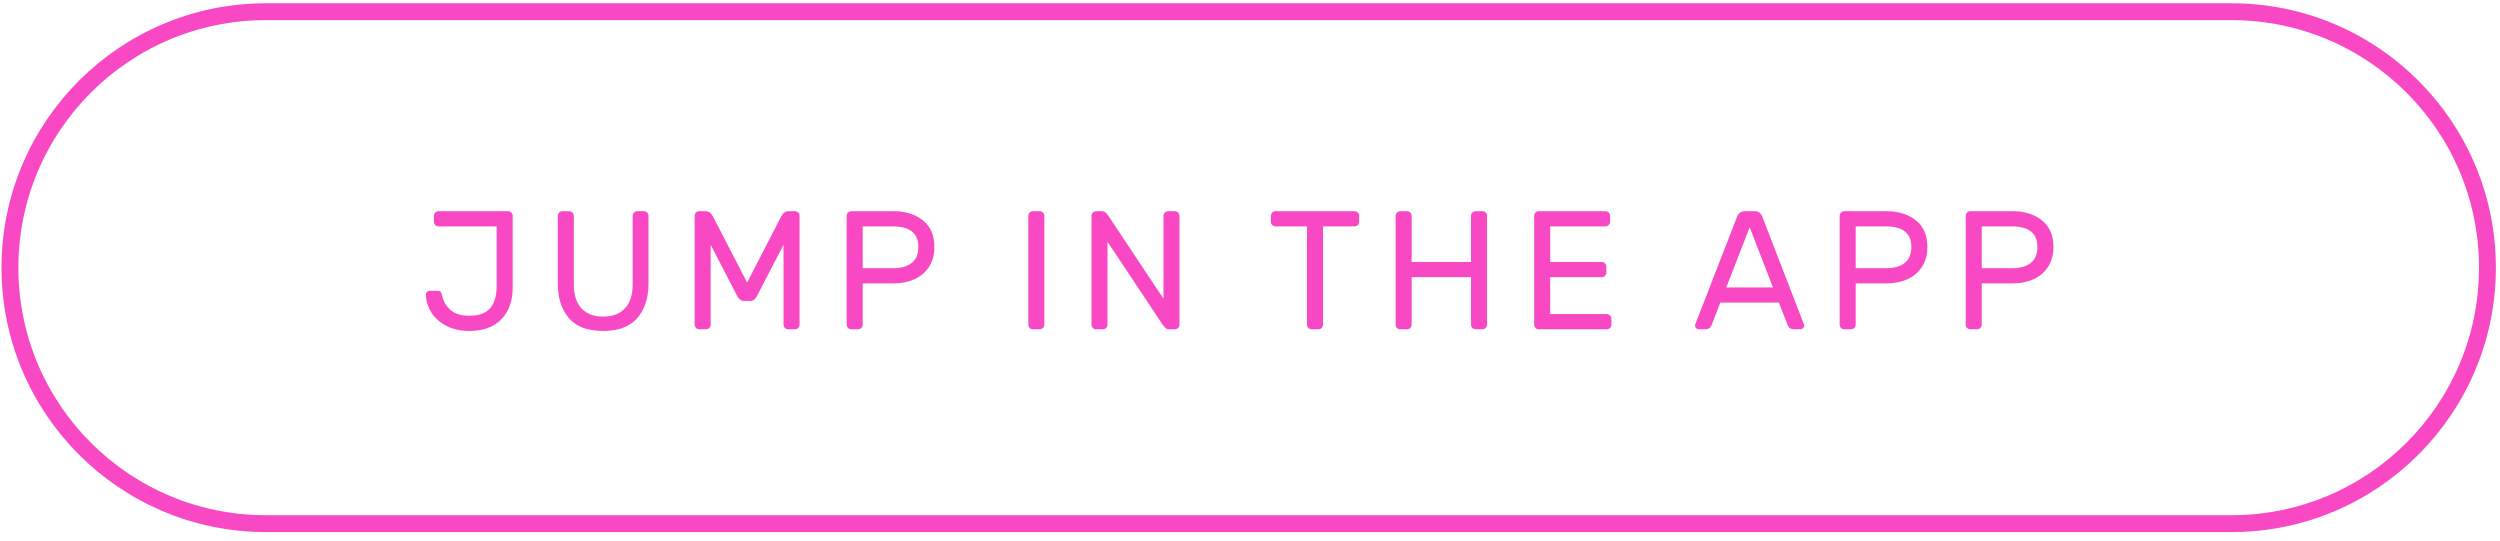
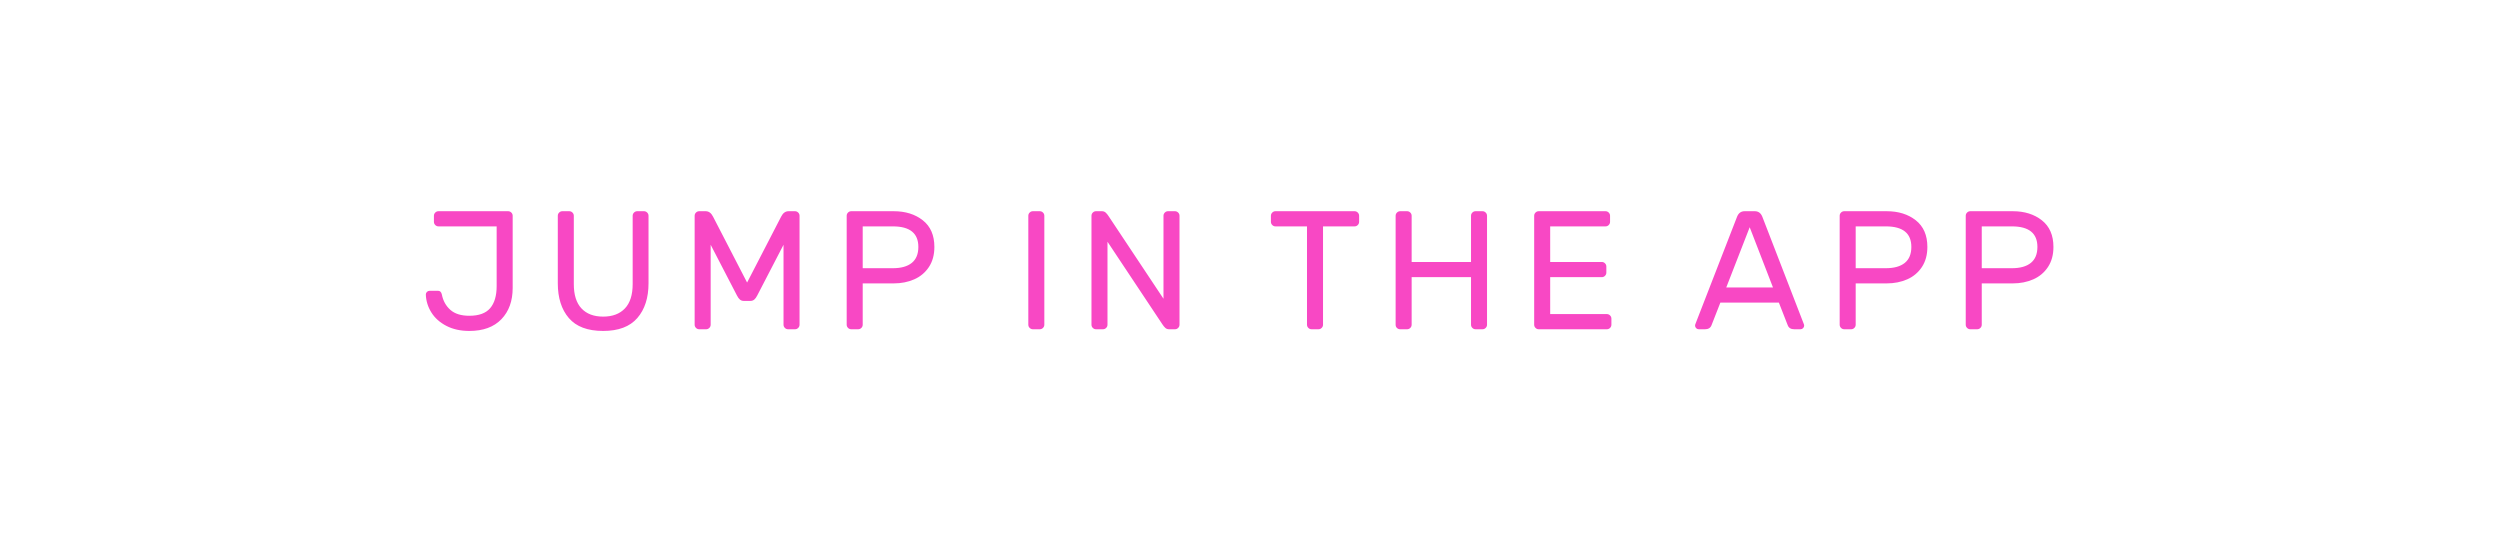
<svg xmlns="http://www.w3.org/2000/svg" width="254" height="55" viewBox="0 0 254 55">
  <g fill="none" fill-rule="evenodd" transform="translate(1 1.582)">
-     <path stroke="#F848C4" stroke-width="1.713" d="M0.01,25.614 C0.01,11.252 11.654,-0.392 26.016,-0.392 L225.718,-0.392 C240.081,-0.392 251.724,11.252 251.724,25.614 C251.724,39.977 240.081,51.62 225.718,51.62 L26.016,51.62 C11.654,51.62 0.01,39.977 0.01,25.614 Z" />
    <path fill="#F848C4" fill-rule="nonzero" d="M51.088,27.673 C51.088,28.998 50.705,30.058 49.94,30.852 C49.175,31.645 48.09,32.042 46.685,32.042 C45.794,32.042 45.017,31.871 44.354,31.528 C43.692,31.186 43.183,30.732 42.829,30.166 C42.475,29.601 42.287,28.993 42.264,28.341 C42.264,28.239 42.301,28.15 42.375,28.076 C42.449,28.002 42.538,27.964 42.641,27.964 L43.515,27.964 C43.709,27.964 43.835,28.09 43.892,28.341 C44.017,28.981 44.306,29.501 44.757,29.901 C45.208,30.3 45.851,30.5 46.685,30.5 C47.656,30.5 48.361,30.243 48.801,29.729 C49.24,29.215 49.46,28.467 49.46,27.485 L49.46,21.419 L43.549,21.419 C43.423,21.419 43.315,21.373 43.223,21.282 C43.132,21.191 43.086,21.082 43.086,20.956 L43.086,20.34 C43.086,20.214 43.132,20.105 43.223,20.014 C43.315,19.923 43.423,19.877 43.549,19.877 L50.625,19.877 C50.751,19.877 50.86,19.923 50.951,20.014 C51.042,20.105 51.088,20.214 51.088,20.34 L51.088,27.673 Z M64.427,19.877 C64.553,19.877 64.661,19.923 64.753,20.014 C64.844,20.105 64.89,20.214 64.89,20.34 L64.89,27.193 C64.89,28.678 64.51,29.858 63.75,30.732 C62.991,31.606 61.834,32.042 60.281,32.042 C58.704,32.042 57.542,31.606 56.794,30.732 C56.046,29.858 55.672,28.678 55.672,27.193 L55.672,20.34 C55.672,20.214 55.717,20.105 55.809,20.014 C55.9,19.923 56.009,19.877 56.134,19.877 L56.837,19.877 C56.962,19.877 57.071,19.923 57.162,20.014 C57.254,20.105 57.299,20.214 57.299,20.34 L57.299,27.279 C57.299,28.376 57.559,29.201 58.079,29.755 C58.599,30.309 59.333,30.586 60.281,30.586 C61.229,30.586 61.966,30.309 62.491,29.755 C63.017,29.201 63.279,28.376 63.279,27.279 L63.279,20.34 C63.279,20.214 63.325,20.105 63.416,20.014 C63.508,19.923 63.616,19.877 63.742,19.877 L64.427,19.877 Z M78.366,20.425 C78.549,20.06 78.8,19.877 79.12,19.877 L79.771,19.877 C79.897,19.877 80.005,19.923 80.097,20.014 C80.188,20.105 80.234,20.214 80.234,20.34 L80.234,31.408 C80.234,31.534 80.188,31.643 80.097,31.734 C80.005,31.825 79.897,31.871 79.771,31.871 L79.069,31.871 C78.943,31.871 78.835,31.825 78.743,31.734 C78.652,31.643 78.606,31.534 78.606,31.408 L78.606,23.287 L75.933,28.444 C75.842,28.627 75.742,28.764 75.633,28.855 C75.525,28.947 75.39,28.993 75.231,28.993 L74.579,28.993 C74.42,28.993 74.285,28.947 74.177,28.855 C74.068,28.764 73.968,28.627 73.877,28.444 L71.204,23.287 L71.204,31.408 C71.204,31.534 71.158,31.643 71.067,31.734 C70.976,31.825 70.867,31.871 70.741,31.871 L70.039,31.871 C69.913,31.871 69.805,31.825 69.713,31.734 C69.622,31.643 69.576,31.534 69.576,31.408 L69.576,20.34 C69.576,20.214 69.622,20.105 69.713,20.014 C69.805,19.923 69.913,19.877 70.039,19.877 L70.69,19.877 C71.01,19.877 71.261,20.06 71.444,20.425 L74.905,27.125 L78.366,20.425 Z M89.803,19.877 C90.991,19.877 91.977,20.185 92.759,20.802 C93.542,21.419 93.933,22.321 93.933,23.509 C93.933,24.309 93.747,24.989 93.376,25.548 C93.005,26.108 92.508,26.525 91.885,26.799 C91.263,27.073 90.569,27.211 89.803,27.211 L86.651,27.211 L86.651,31.408 C86.651,31.534 86.605,31.643 86.514,31.734 C86.422,31.825 86.314,31.871 86.188,31.871 L85.486,31.871 C85.36,31.871 85.251,31.825 85.16,31.734 C85.069,31.643 85.023,31.534 85.023,31.408 L85.023,20.34 C85.023,20.214 85.069,20.105 85.16,20.014 C85.251,19.923 85.36,19.877 85.486,19.877 L89.803,19.877 Z M89.718,25.668 C90.552,25.668 91.191,25.489 91.637,25.129 C92.082,24.769 92.305,24.229 92.305,23.509 C92.305,22.116 91.443,21.419 89.718,21.419 L86.651,21.419 L86.651,25.668 L89.718,25.668 Z M103.939,31.871 C103.814,31.871 103.705,31.825 103.614,31.734 C103.522,31.643 103.477,31.534 103.477,31.408 L103.477,20.34 C103.477,20.214 103.522,20.105 103.614,20.014 C103.705,19.923 103.814,19.877 103.939,19.877 L104.642,19.877 C104.768,19.877 104.876,19.923 104.967,20.014 C105.059,20.105 105.104,20.214 105.104,20.34 L105.104,31.408 C105.104,31.534 105.059,31.643 104.967,31.734 C104.876,31.825 104.768,31.871 104.642,31.871 L103.939,31.871 Z M117.775,31.871 C117.627,31.871 117.501,31.825 117.398,31.734 C117.296,31.643 117.193,31.517 117.09,31.357 L111.521,22.978 L111.521,31.408 C111.521,31.534 111.476,31.643 111.384,31.734 C111.293,31.825 111.184,31.871 111.059,31.871 L110.356,31.871 C110.231,31.871 110.122,31.825 110.031,31.734 C109.939,31.643 109.894,31.534 109.894,31.408 L109.894,20.34 C109.894,20.214 109.939,20.105 110.031,20.014 C110.122,19.923 110.231,19.877 110.356,19.877 L110.956,19.877 C111.104,19.877 111.23,19.923 111.333,20.014 C111.436,20.105 111.538,20.231 111.641,20.391 L117.21,28.77 L117.21,20.34 C117.21,20.214 117.256,20.105 117.347,20.014 C117.438,19.923 117.547,19.877 117.673,19.877 L118.375,19.877 C118.501,19.877 118.609,19.923 118.701,20.014 C118.792,20.105 118.838,20.214 118.838,20.34 L118.838,31.408 C118.838,31.534 118.792,31.643 118.701,31.734 C118.609,31.825 118.501,31.871 118.375,31.871 L117.775,31.871 Z M136.623,19.877 C136.749,19.877 136.858,19.923 136.949,20.014 C137.04,20.105 137.086,20.214 137.086,20.34 L137.086,20.956 C137.086,21.082 137.04,21.191 136.949,21.282 C136.858,21.373 136.749,21.419 136.623,21.419 L133.419,21.419 L133.419,31.408 C133.419,31.534 133.374,31.643 133.282,31.734 C133.191,31.825 133.082,31.871 132.957,31.871 L132.254,31.871 C132.128,31.871 132.02,31.825 131.929,31.734 C131.837,31.643 131.791,31.534 131.791,31.408 L131.791,21.419 L128.587,21.419 C128.462,21.419 128.353,21.373 128.262,21.282 C128.17,21.191 128.125,21.082 128.125,20.956 L128.125,20.34 C128.125,20.214 128.17,20.105 128.262,20.014 C128.353,19.923 128.462,19.877 128.587,19.877 L136.623,19.877 Z M149.62,19.877 C149.745,19.877 149.854,19.923 149.945,20.014 C150.037,20.105 150.082,20.214 150.082,20.34 L150.082,31.408 C150.082,31.534 150.037,31.643 149.945,31.734 C149.854,31.825 149.745,31.871 149.62,31.871 L148.917,31.871 C148.792,31.871 148.683,31.825 148.592,31.734 C148.5,31.643 148.455,31.534 148.455,31.408 L148.455,26.577 L142.423,26.577 L142.423,31.408 C142.423,31.534 142.378,31.643 142.286,31.734 C142.195,31.825 142.086,31.871 141.961,31.871 L141.258,31.871 C141.133,31.871 141.024,31.828 140.933,31.743 C140.841,31.657 140.796,31.546 140.796,31.408 L140.796,20.34 C140.796,20.214 140.841,20.105 140.933,20.014 C141.024,19.923 141.133,19.877 141.258,19.877 L141.961,19.877 C142.086,19.877 142.195,19.923 142.286,20.014 C142.378,20.105 142.423,20.214 142.423,20.34 L142.423,25.034 L148.455,25.034 L148.455,20.34 C148.455,20.214 148.5,20.105 148.592,20.014 C148.683,19.923 148.792,19.877 148.917,19.877 L149.62,19.877 Z M156.499,26.577 L156.499,30.329 L162.257,30.329 C162.382,30.329 162.491,30.375 162.582,30.466 C162.673,30.557 162.719,30.666 162.719,30.792 L162.719,31.408 C162.719,31.534 162.673,31.643 162.582,31.734 C162.491,31.825 162.382,31.871 162.257,31.871 L155.334,31.871 C155.209,31.871 155.1,31.825 155.009,31.734 C154.917,31.643 154.872,31.534 154.872,31.408 L154.872,20.34 C154.872,20.214 154.917,20.105 155.009,20.014 C155.1,19.923 155.209,19.877 155.334,19.877 L162.119,19.877 C162.245,19.877 162.354,19.923 162.445,20.014 C162.536,20.105 162.582,20.214 162.582,20.34 L162.582,20.956 C162.582,21.082 162.536,21.191 162.445,21.282 C162.354,21.373 162.245,21.419 162.119,21.419 L156.499,21.419 L156.499,25.034 L161.742,25.034 C161.868,25.034 161.977,25.08 162.068,25.172 C162.159,25.263 162.205,25.371 162.205,25.497 L162.205,26.114 C162.205,26.24 162.159,26.348 162.068,26.439 C161.977,26.531 161.868,26.577 161.742,26.577 L156.499,26.577 Z M173.788,29.164 L172.897,31.443 C172.794,31.728 172.571,31.871 172.229,31.871 L171.595,31.871 C171.492,31.871 171.403,31.834 171.329,31.76 C171.255,31.685 171.218,31.597 171.218,31.494 C171.218,31.437 171.241,31.357 171.286,31.254 L175.484,20.442 C175.633,20.065 175.89,19.877 176.255,19.877 L177.283,19.877 C177.649,19.877 177.906,20.065 178.054,20.442 L182.235,31.254 C182.281,31.357 182.304,31.437 182.304,31.494 C182.304,31.597 182.267,31.685 182.192,31.76 C182.118,31.834 182.03,31.871 181.927,31.871 L181.293,31.871 C180.95,31.871 180.727,31.728 180.625,31.443 L179.734,29.164 L173.788,29.164 Z M179.134,27.622 L176.769,21.505 L174.388,27.622 L179.134,27.622 Z M190.691,19.877 C191.879,19.877 192.864,20.185 193.647,20.802 C194.429,21.419 194.821,22.321 194.821,23.509 C194.821,24.309 194.635,24.989 194.264,25.548 C193.892,26.108 193.396,26.525 192.773,26.799 C192.15,27.073 191.456,27.211 190.691,27.211 L187.538,27.211 L187.538,31.408 C187.538,31.534 187.493,31.643 187.401,31.734 C187.31,31.825 187.201,31.871 187.076,31.871 L186.373,31.871 C186.248,31.871 186.139,31.825 186.048,31.734 C185.956,31.643 185.911,31.534 185.911,31.408 L185.911,20.34 C185.911,20.214 185.956,20.105 186.048,20.014 C186.139,19.923 186.248,19.877 186.373,19.877 L190.691,19.877 Z M190.605,25.668 C191.439,25.668 192.079,25.489 192.525,25.129 C192.97,24.769 193.193,24.229 193.193,23.509 C193.193,22.116 192.33,21.419 190.605,21.419 L187.538,21.419 L187.538,25.668 L190.605,25.668 Z M203.499,19.877 C204.687,19.877 205.672,20.185 206.455,20.802 C207.237,21.419 207.629,22.321 207.629,23.509 C207.629,24.309 207.443,24.989 207.072,25.548 C206.7,26.108 206.204,26.525 205.581,26.799 C204.958,27.073 204.264,27.211 203.499,27.211 L200.346,27.211 L200.346,31.408 C200.346,31.534 200.301,31.643 200.209,31.734 C200.118,31.825 200.009,31.871 199.884,31.871 L199.181,31.871 C199.056,31.871 198.947,31.825 198.856,31.734 C198.764,31.643 198.719,31.534 198.719,31.408 L198.719,20.34 C198.719,20.214 198.764,20.105 198.856,20.014 C198.947,19.923 199.056,19.877 199.181,19.877 L203.499,19.877 Z M203.413,25.668 C204.247,25.668 204.887,25.489 205.333,25.129 C205.778,24.769 206.001,24.229 206.001,23.509 C206.001,22.116 205.138,21.419 203.413,21.419 L200.346,21.419 L200.346,25.668 L203.413,25.668 Z" />
  </g>
</svg>